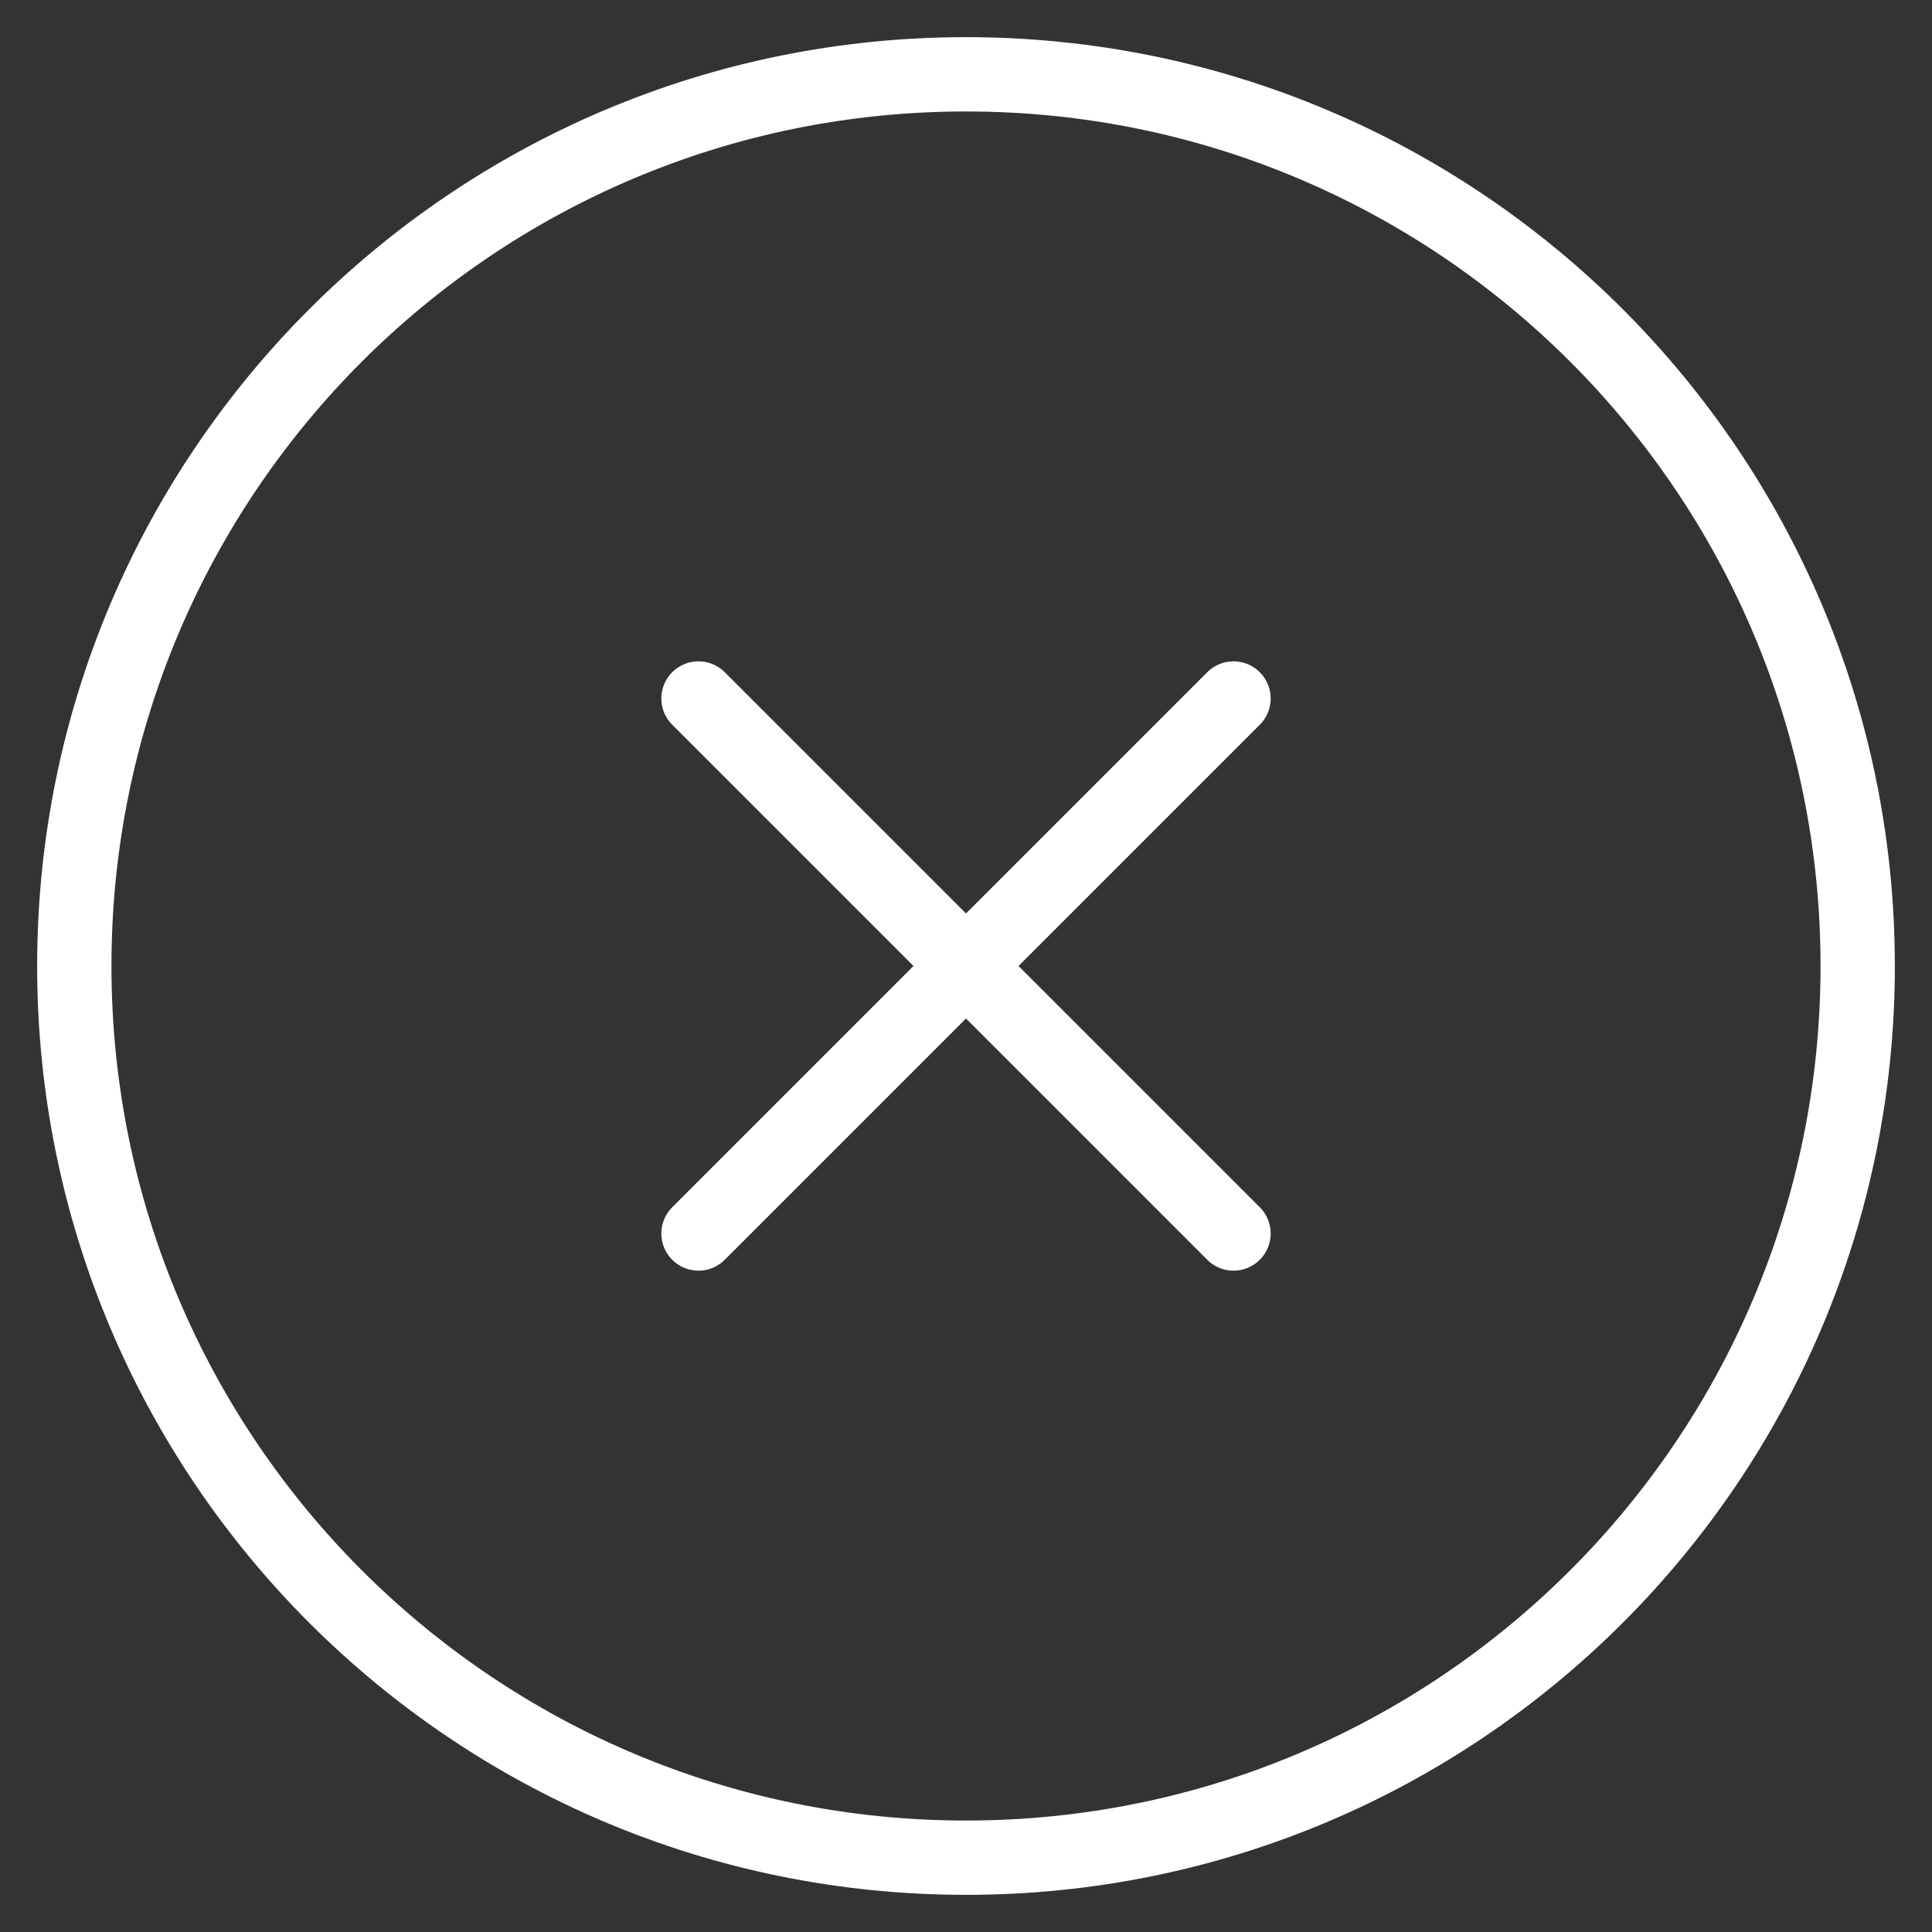
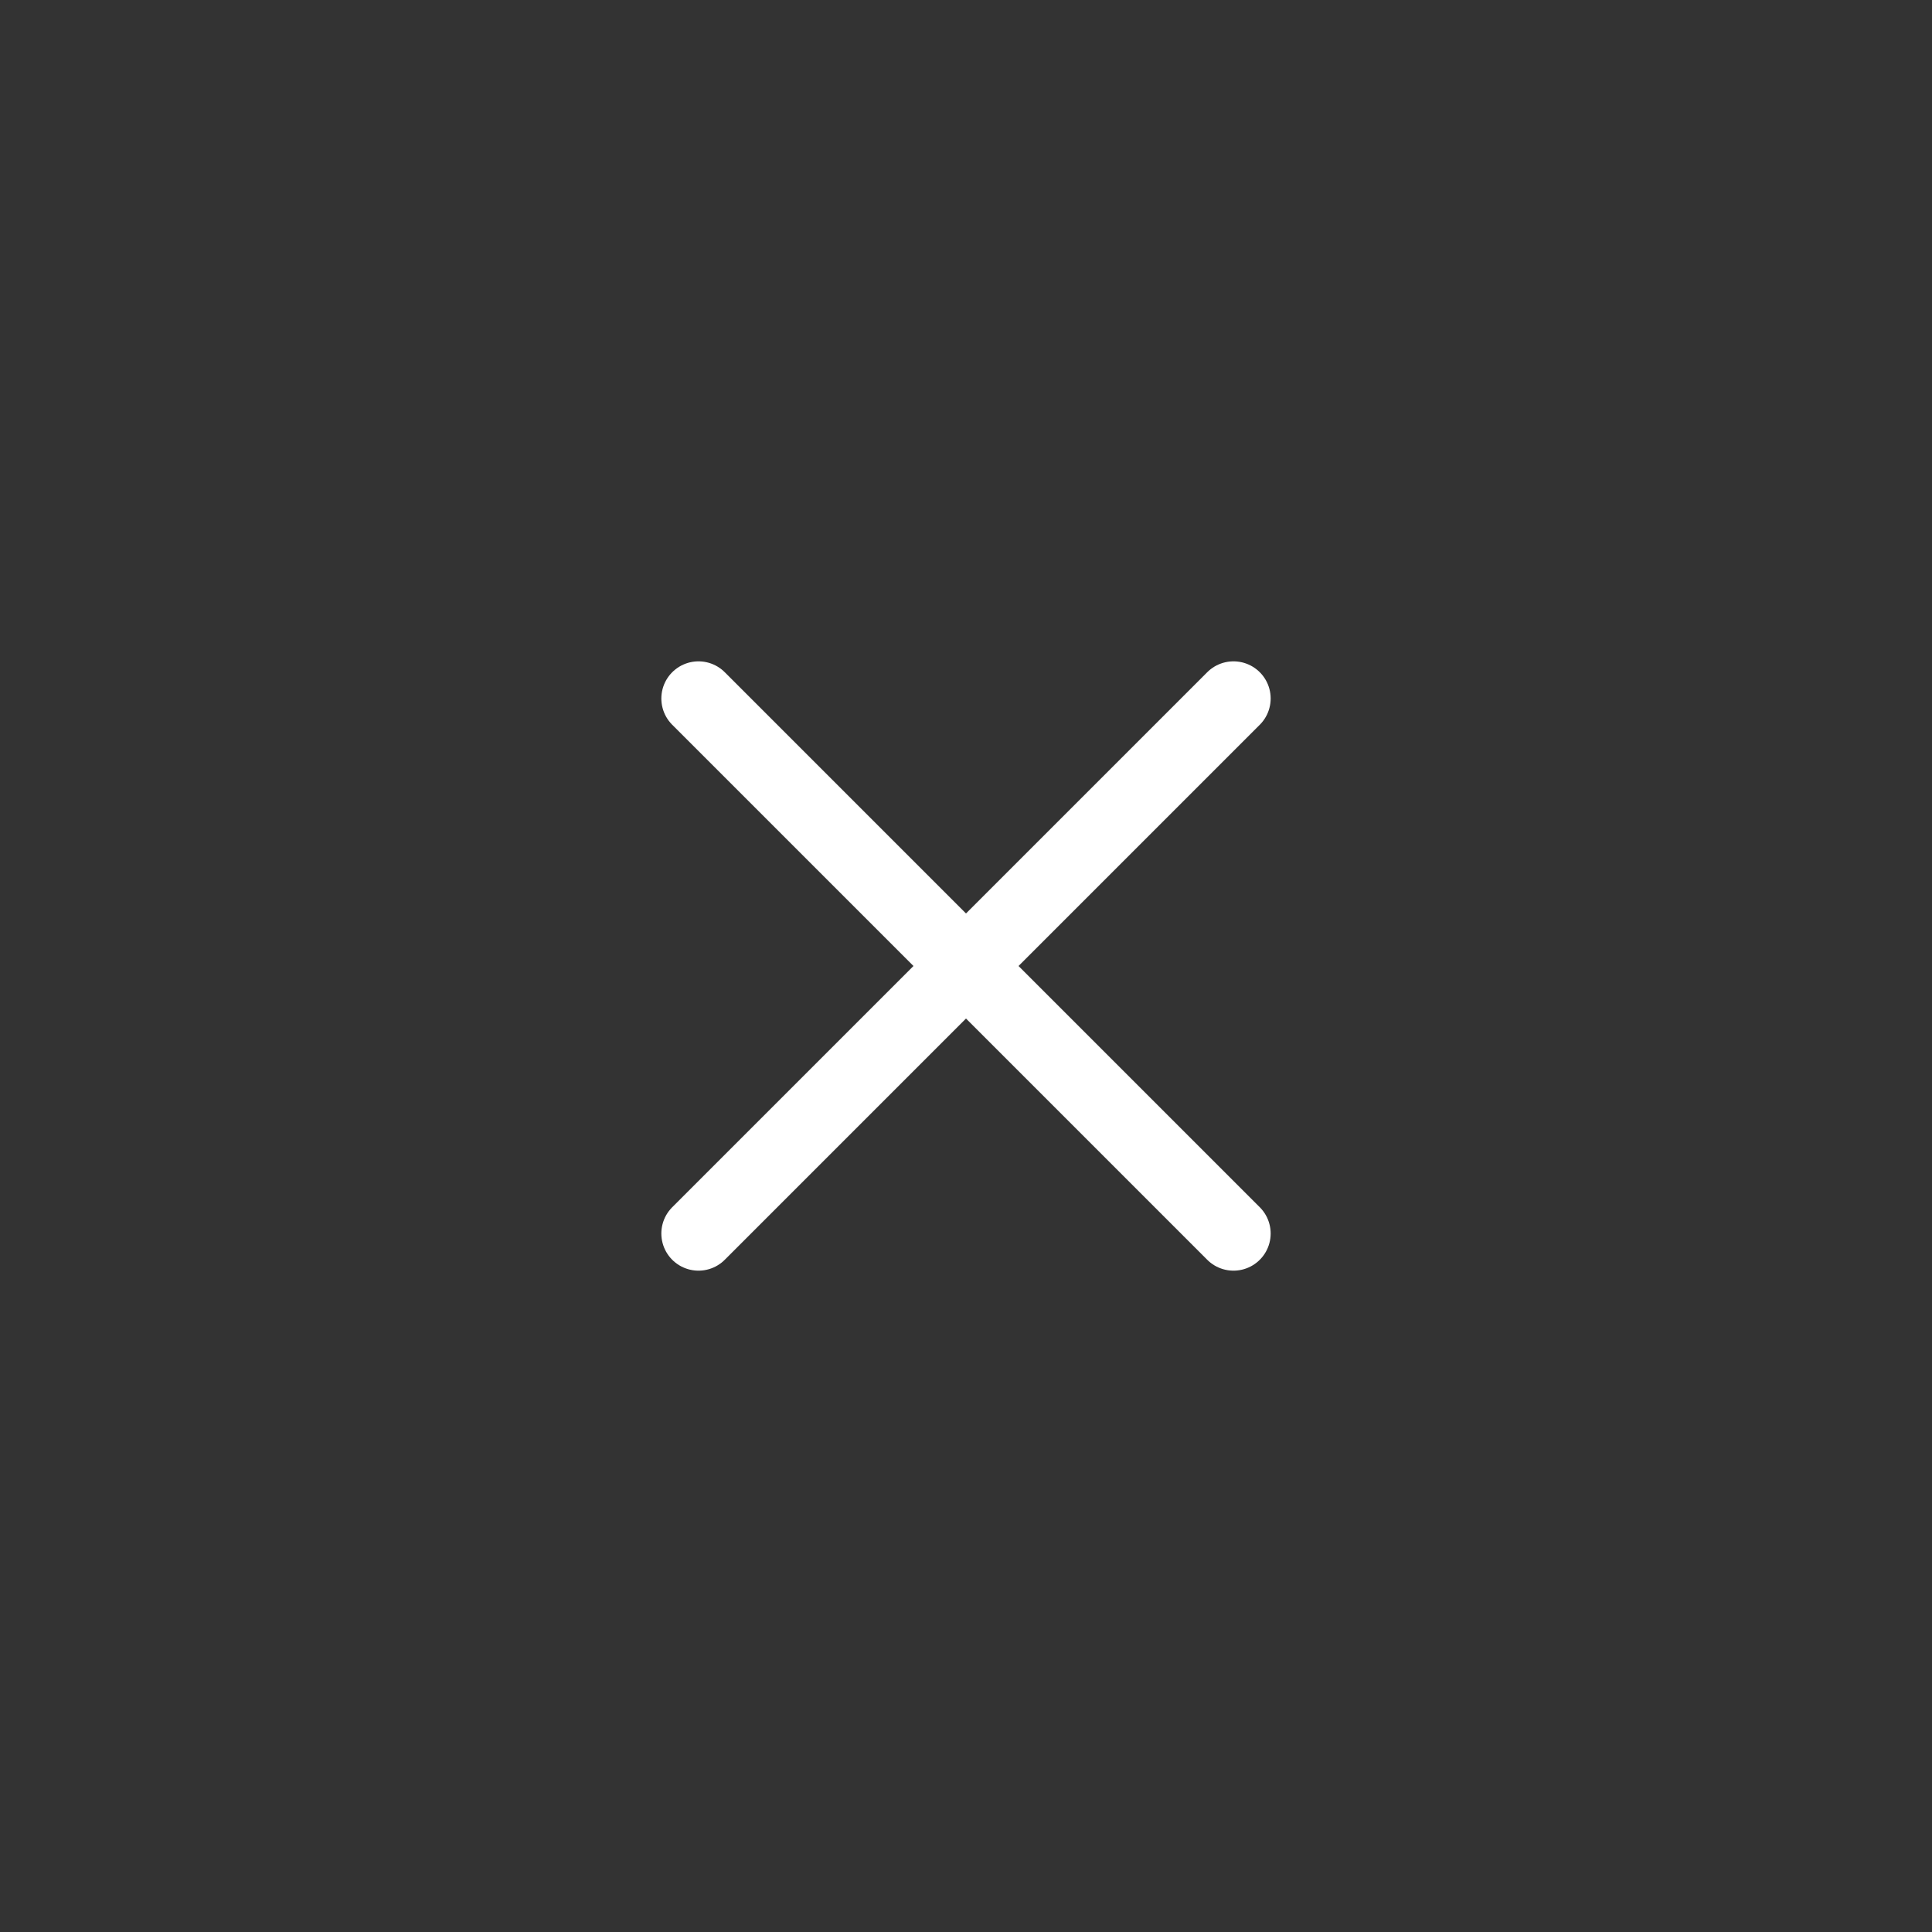
<svg xmlns="http://www.w3.org/2000/svg" width="26" height="26" viewBox="0 0 26 26" fill="none">
  <rect x="0" y="0" width="26" height="26" fill="#333333" stroke="none" />
-   <path d="M13 25C19.627 25 25 19.627 25 13C25 6.373 19.627 1 13 1C6.373 1 1 6.373 1 13C1 19.627 6.373 25 13 25Z" stroke="white" stroke-linecap="round" stroke-linejoin="round" />
  <path d="M16.6 9.4L9.4 16.6" stroke="white" stroke-linecap="round" stroke-linejoin="round" />
  <path d="M9.4 9.4L16.6 16.6" stroke="white" stroke-linecap="round" stroke-linejoin="round" />
</svg>